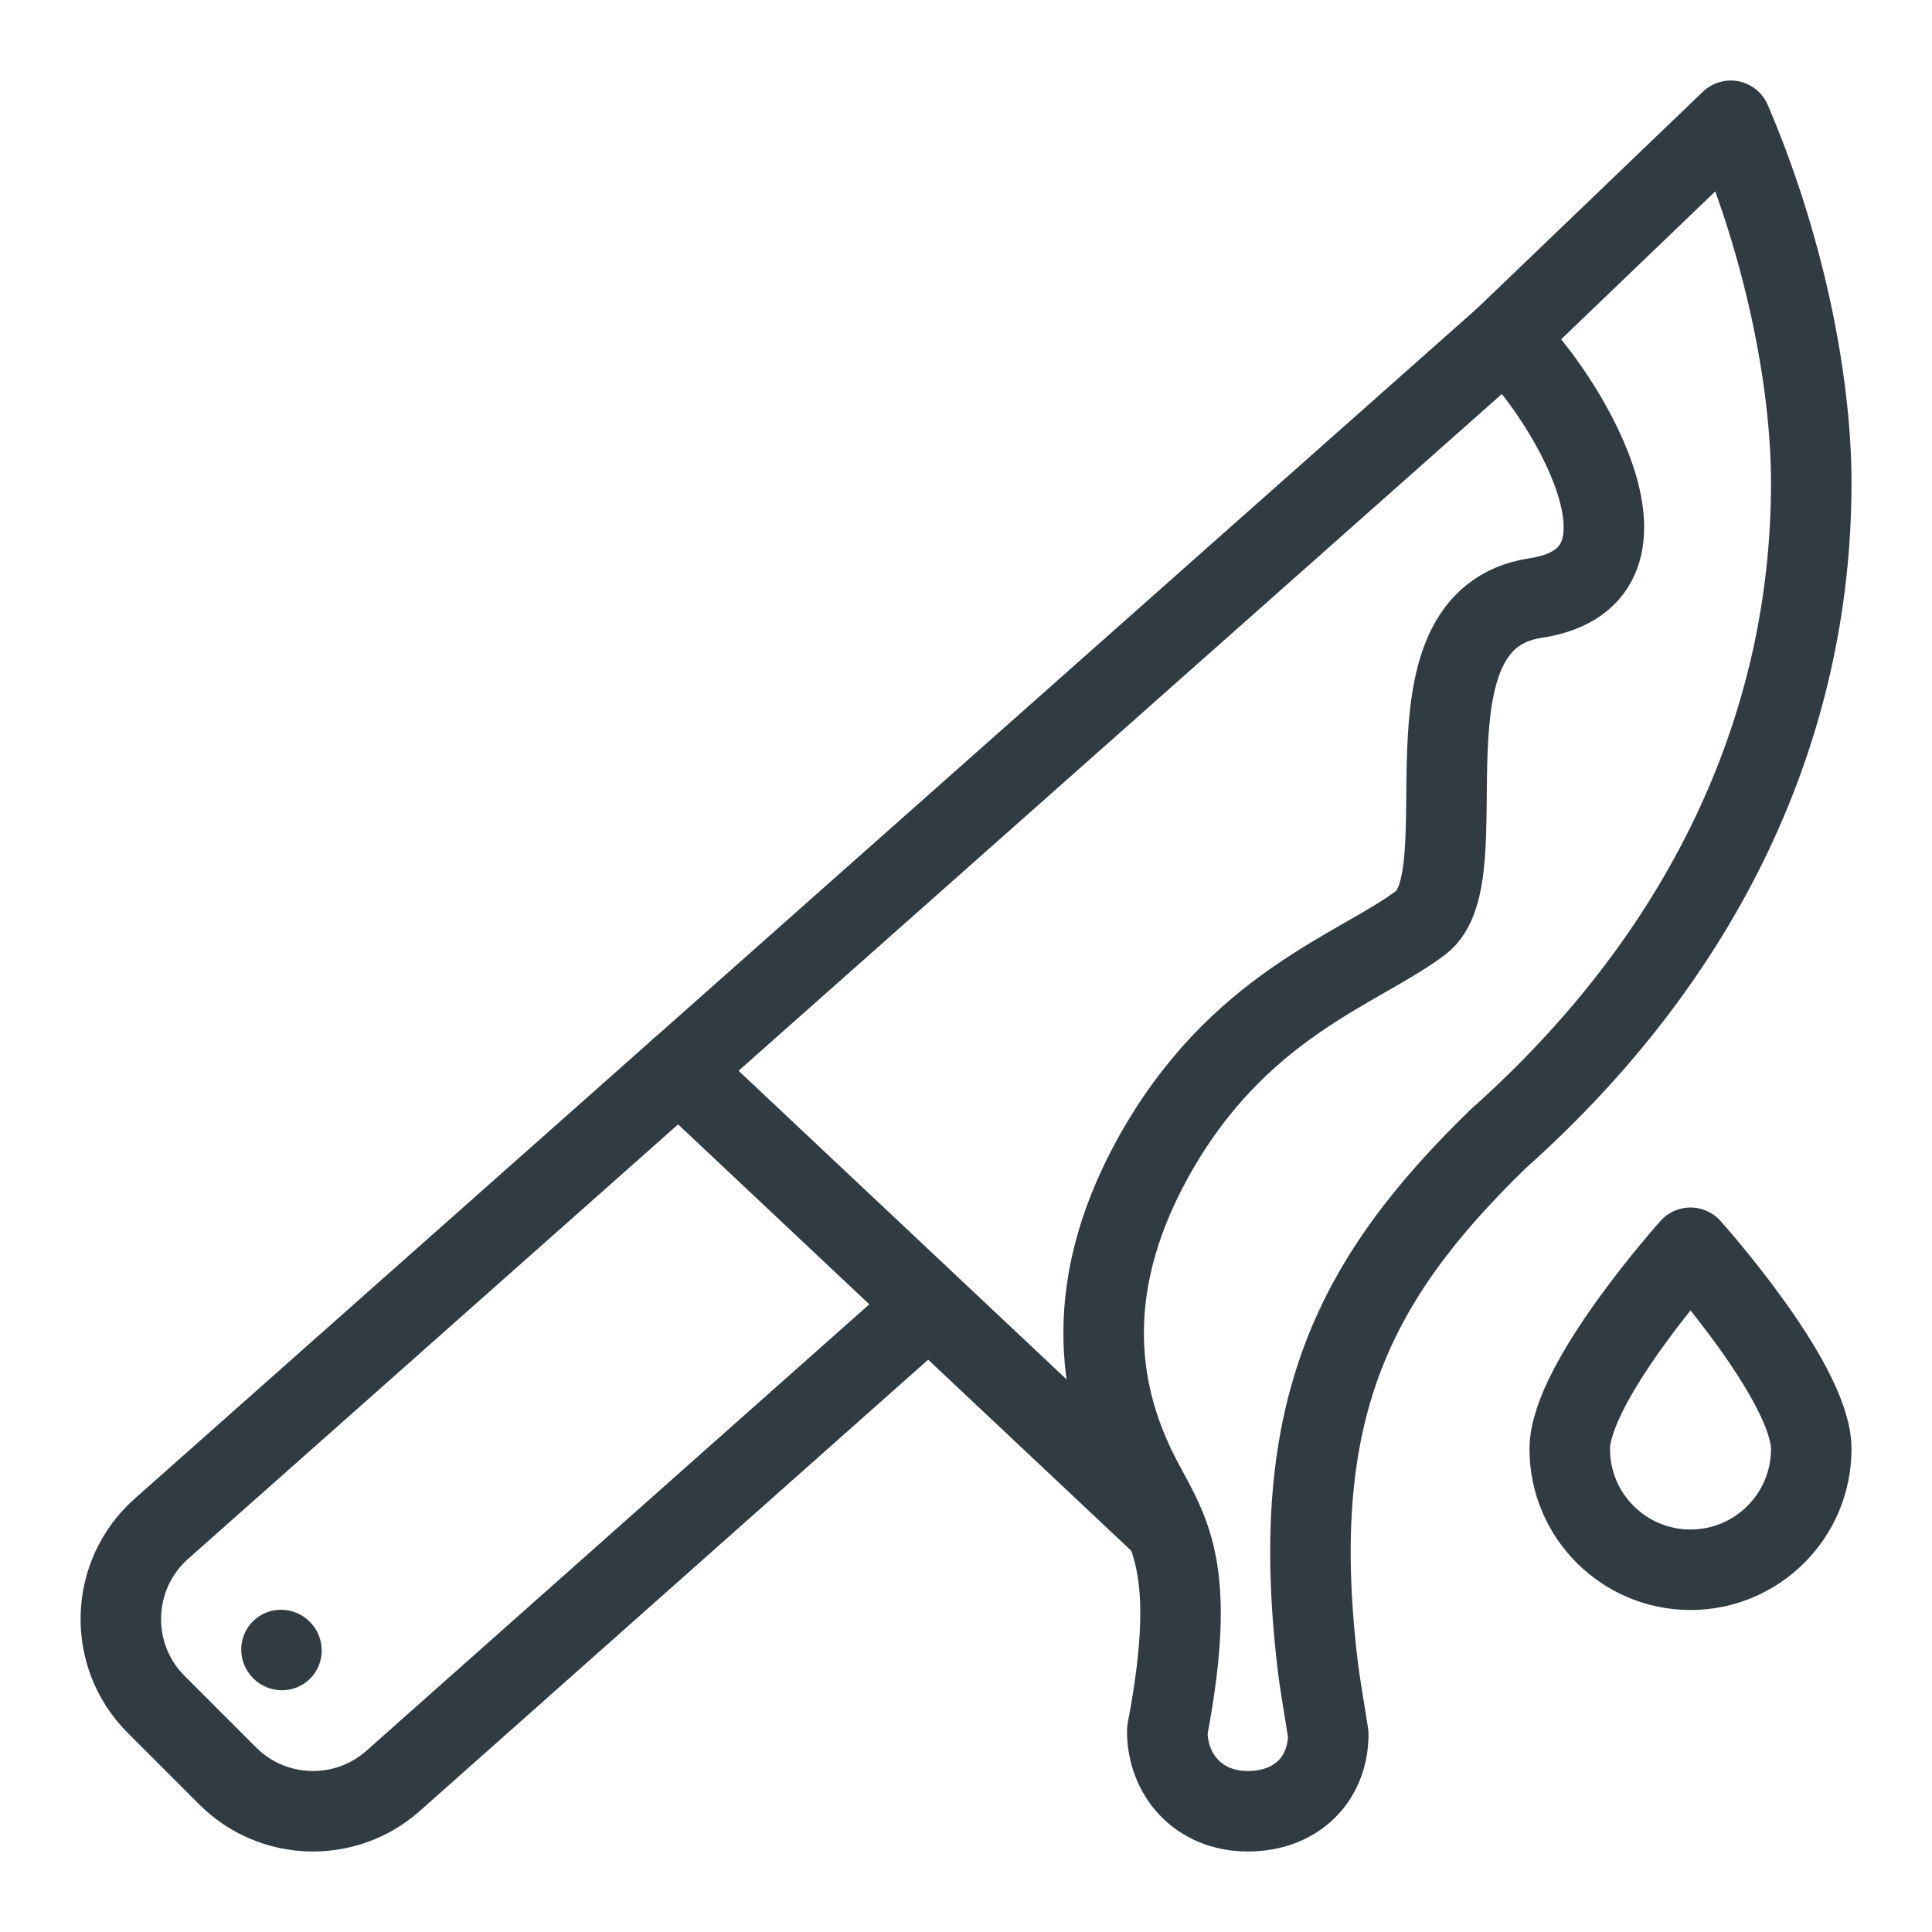
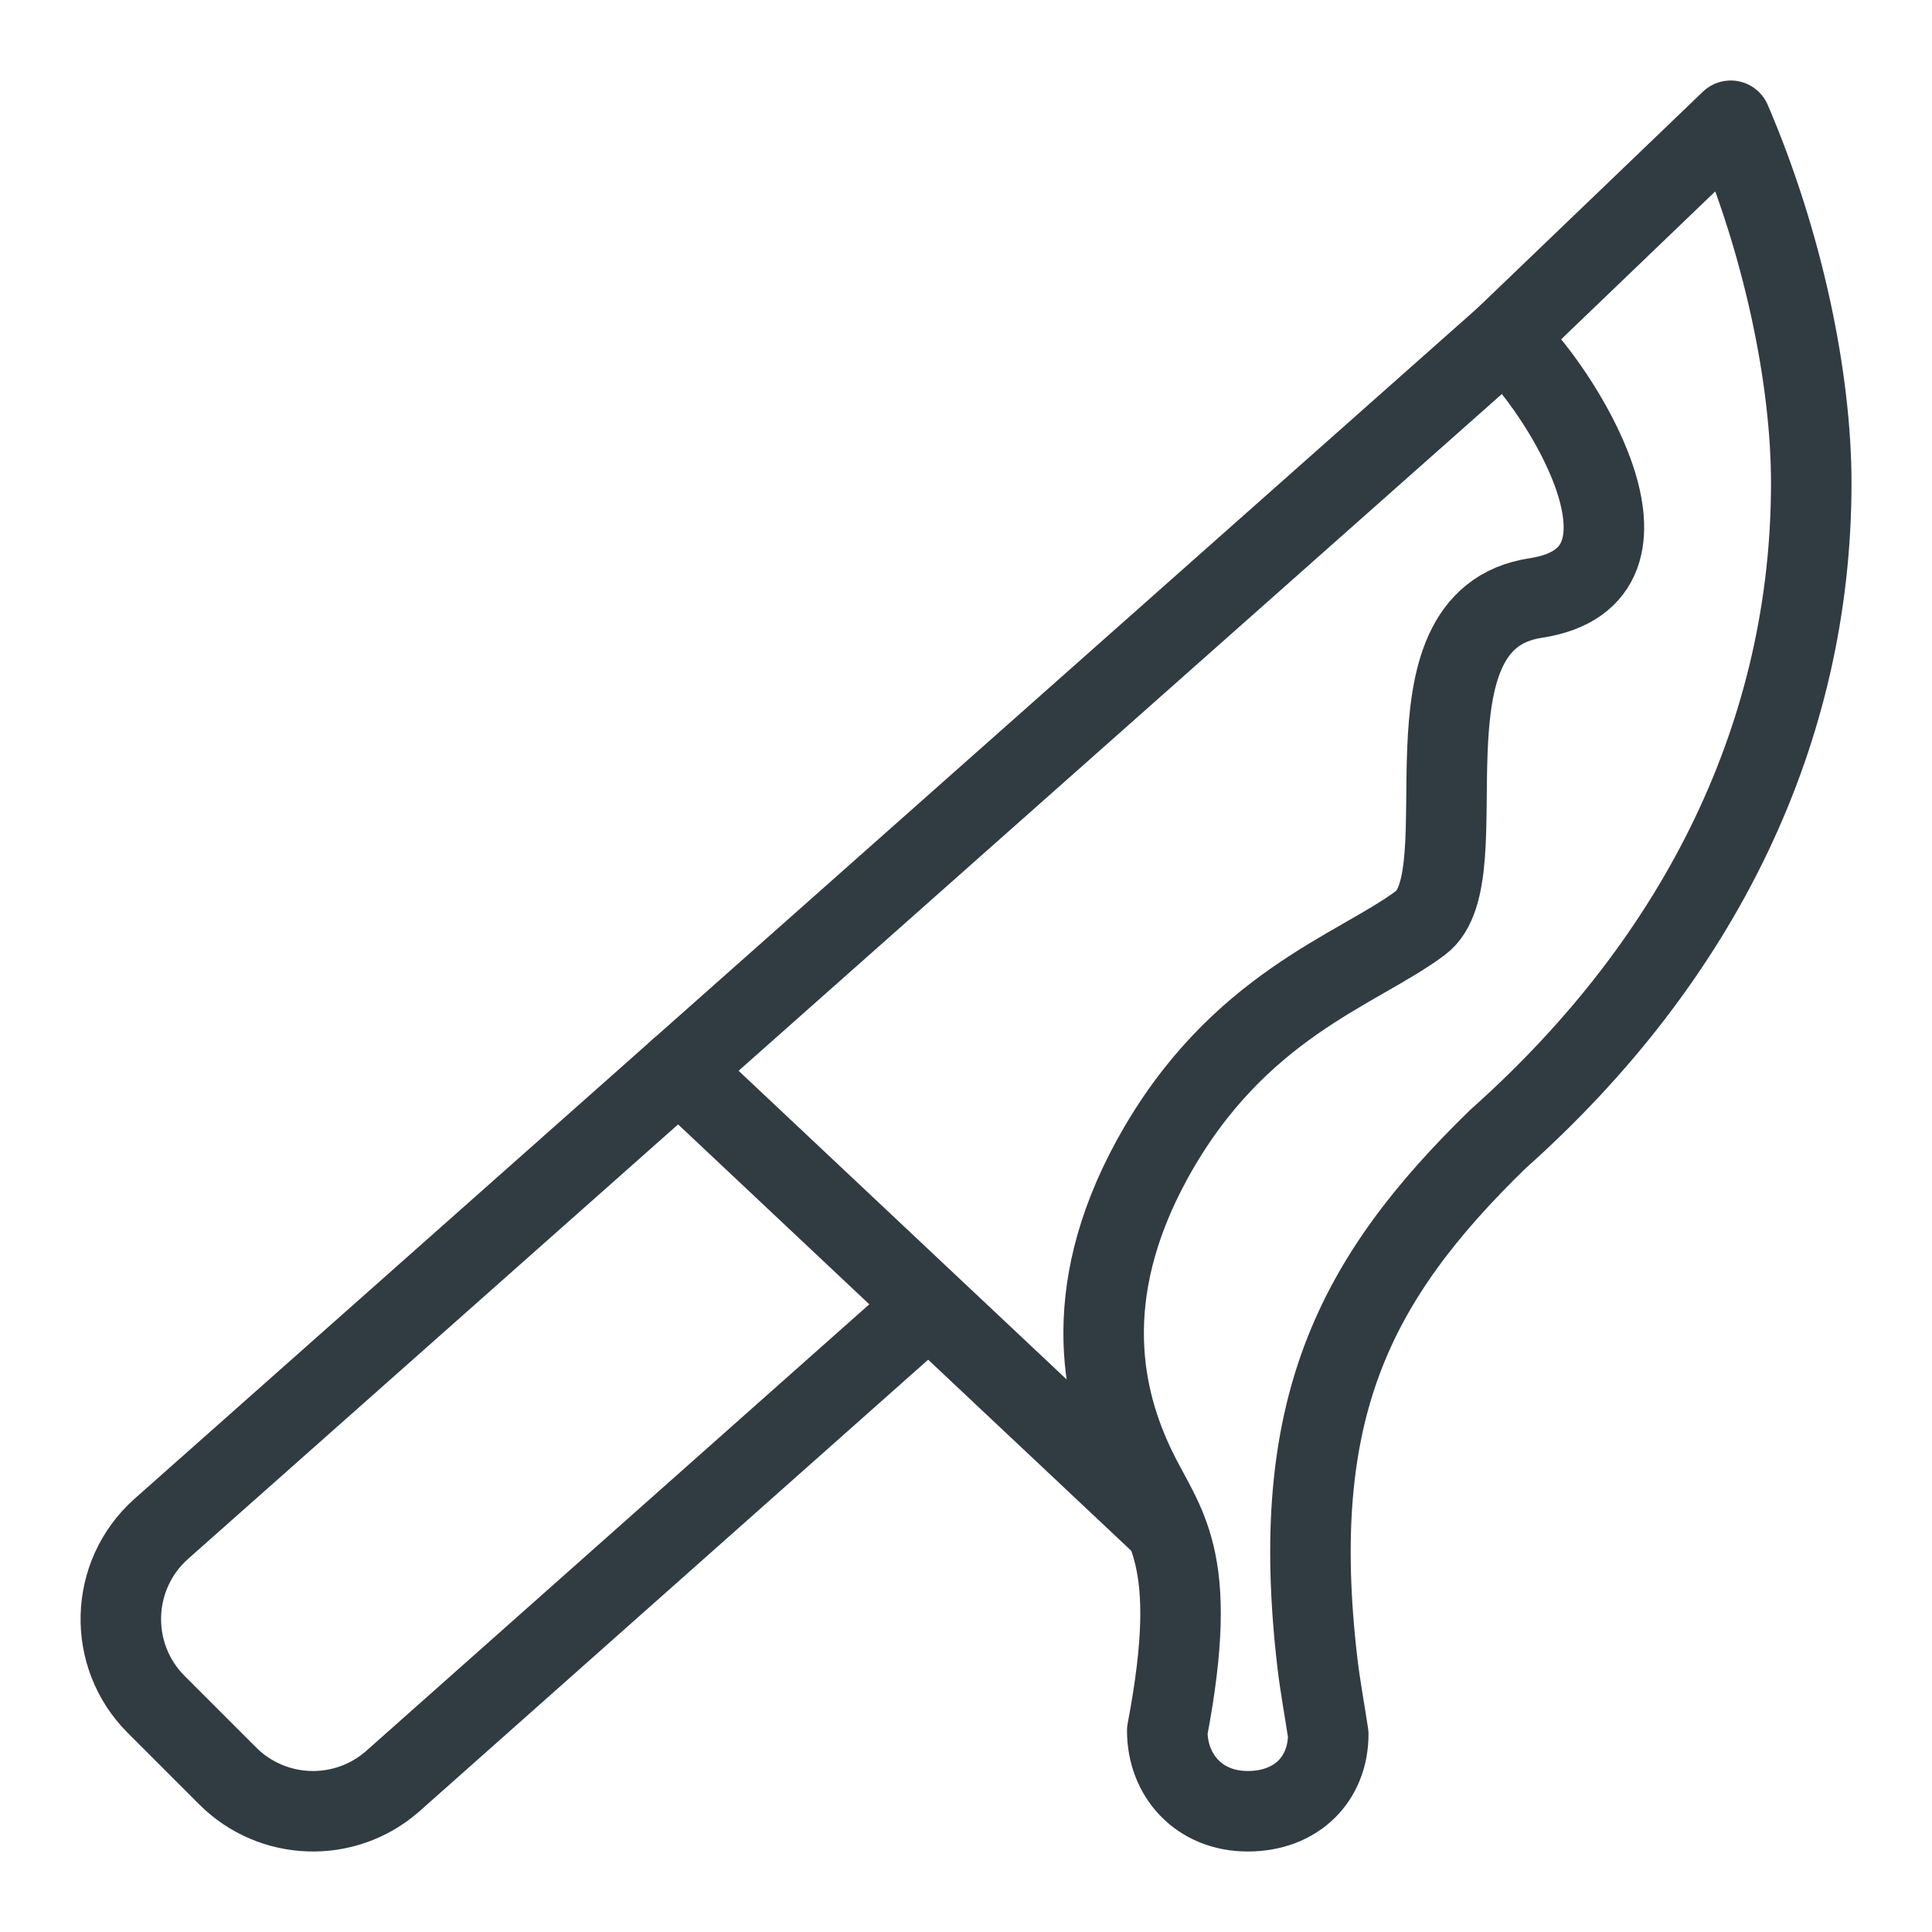
<svg xmlns="http://www.w3.org/2000/svg" id="Layer_1" style="enable-background:new 0 0 24 24;" version="1.1" viewBox="0 0 24 24" xml:space="preserve">
  <g id="XMLID_1452_">
-     <ellipse cx="3.499" cy="20.499" id="XMLID_1782_" rx="0.497" ry="0.503" style="fill:#303C42;" transform="matrix(0.707 -0.707 0.707 0.707 -13.47 8.478)" />
-     <path d="   M18.693,4.194L21.5,1.5l0,0c0.656,1.53,1,3.21,1,4.5c0,3.064-1.353,5.888-3.89,8.148l0,0c-1.799,1.749-2.61,3.368-2.246,6.499   c0.036,0.307,0.092,0.604,0.136,0.896c0,0.551-0.39,0.957-1,0.957s-1-0.449-1-1c0.417-2.188-0.045-2.533-0.401-3.279   c-0.381-0.799-0.726-2.109,0.216-3.823c1.053-1.916,2.555-2.349,3.333-2.935c0.778-0.585-0.369-3.761,1.428-4.034   C20.873,7.157,19.358,4.788,18.693,4.194" id="XMLID_1456_" style="fill:none;stroke:#303C42;stroke-linecap:round;stroke-linejoin:round;stroke-miterlimit:10;" />
+     <path d="   M18.693,4.194L21.5,1.5l0,0c0.656,1.53,1,3.21,1,4.5c0,3.064-1.353,5.888-3.89,8.148c-1.799,1.749-2.61,3.368-2.246,6.499   c0.036,0.307,0.092,0.604,0.136,0.896c0,0.551-0.39,0.957-1,0.957s-1-0.449-1-1c0.417-2.188-0.045-2.533-0.401-3.279   c-0.381-0.799-0.726-2.109,0.216-3.823c1.053-1.916,2.555-2.349,3.333-2.935c0.778-0.585-0.369-3.761,1.428-4.034   C20.873,7.157,19.358,4.788,18.693,4.194" id="XMLID_1456_" style="fill:none;stroke:#303C42;stroke-linecap:round;stroke-linejoin:round;stroke-miterlimit:10;" />
    <path d="   M18.693,4.194L1.999,18.996c-0.64,0.575-0.667,1.569-0.059,2.177l0.888,0.888c0.558,0.558,1.454,0.588,2.048,0.068l6.628-5.884" id="XMLID_1455_" style="fill:none;stroke:#303C42;stroke-linecap:round;stroke-linejoin:round;stroke-miterlimit:10;" />
    <line id="XMLID_1453_" style="fill:none;stroke:#303C42;stroke-linecap:round;stroke-linejoin:round;stroke-miterlimit:10;" x1="14.474" x2="8.433" y1="18.974" y2="13.29" />
-     <path d="   M22.5,18c0,0.828-0.672,1.5-1.5,1.5s-1.5-0.672-1.5-1.5s1.5-2.5,1.5-2.5S22.5,17.172,22.5,18z" id="XMLID_1454_" style="fill:none;stroke:#303C42;stroke-linecap:round;stroke-linejoin:round;stroke-miterlimit:10;" />
  </g>
</svg>